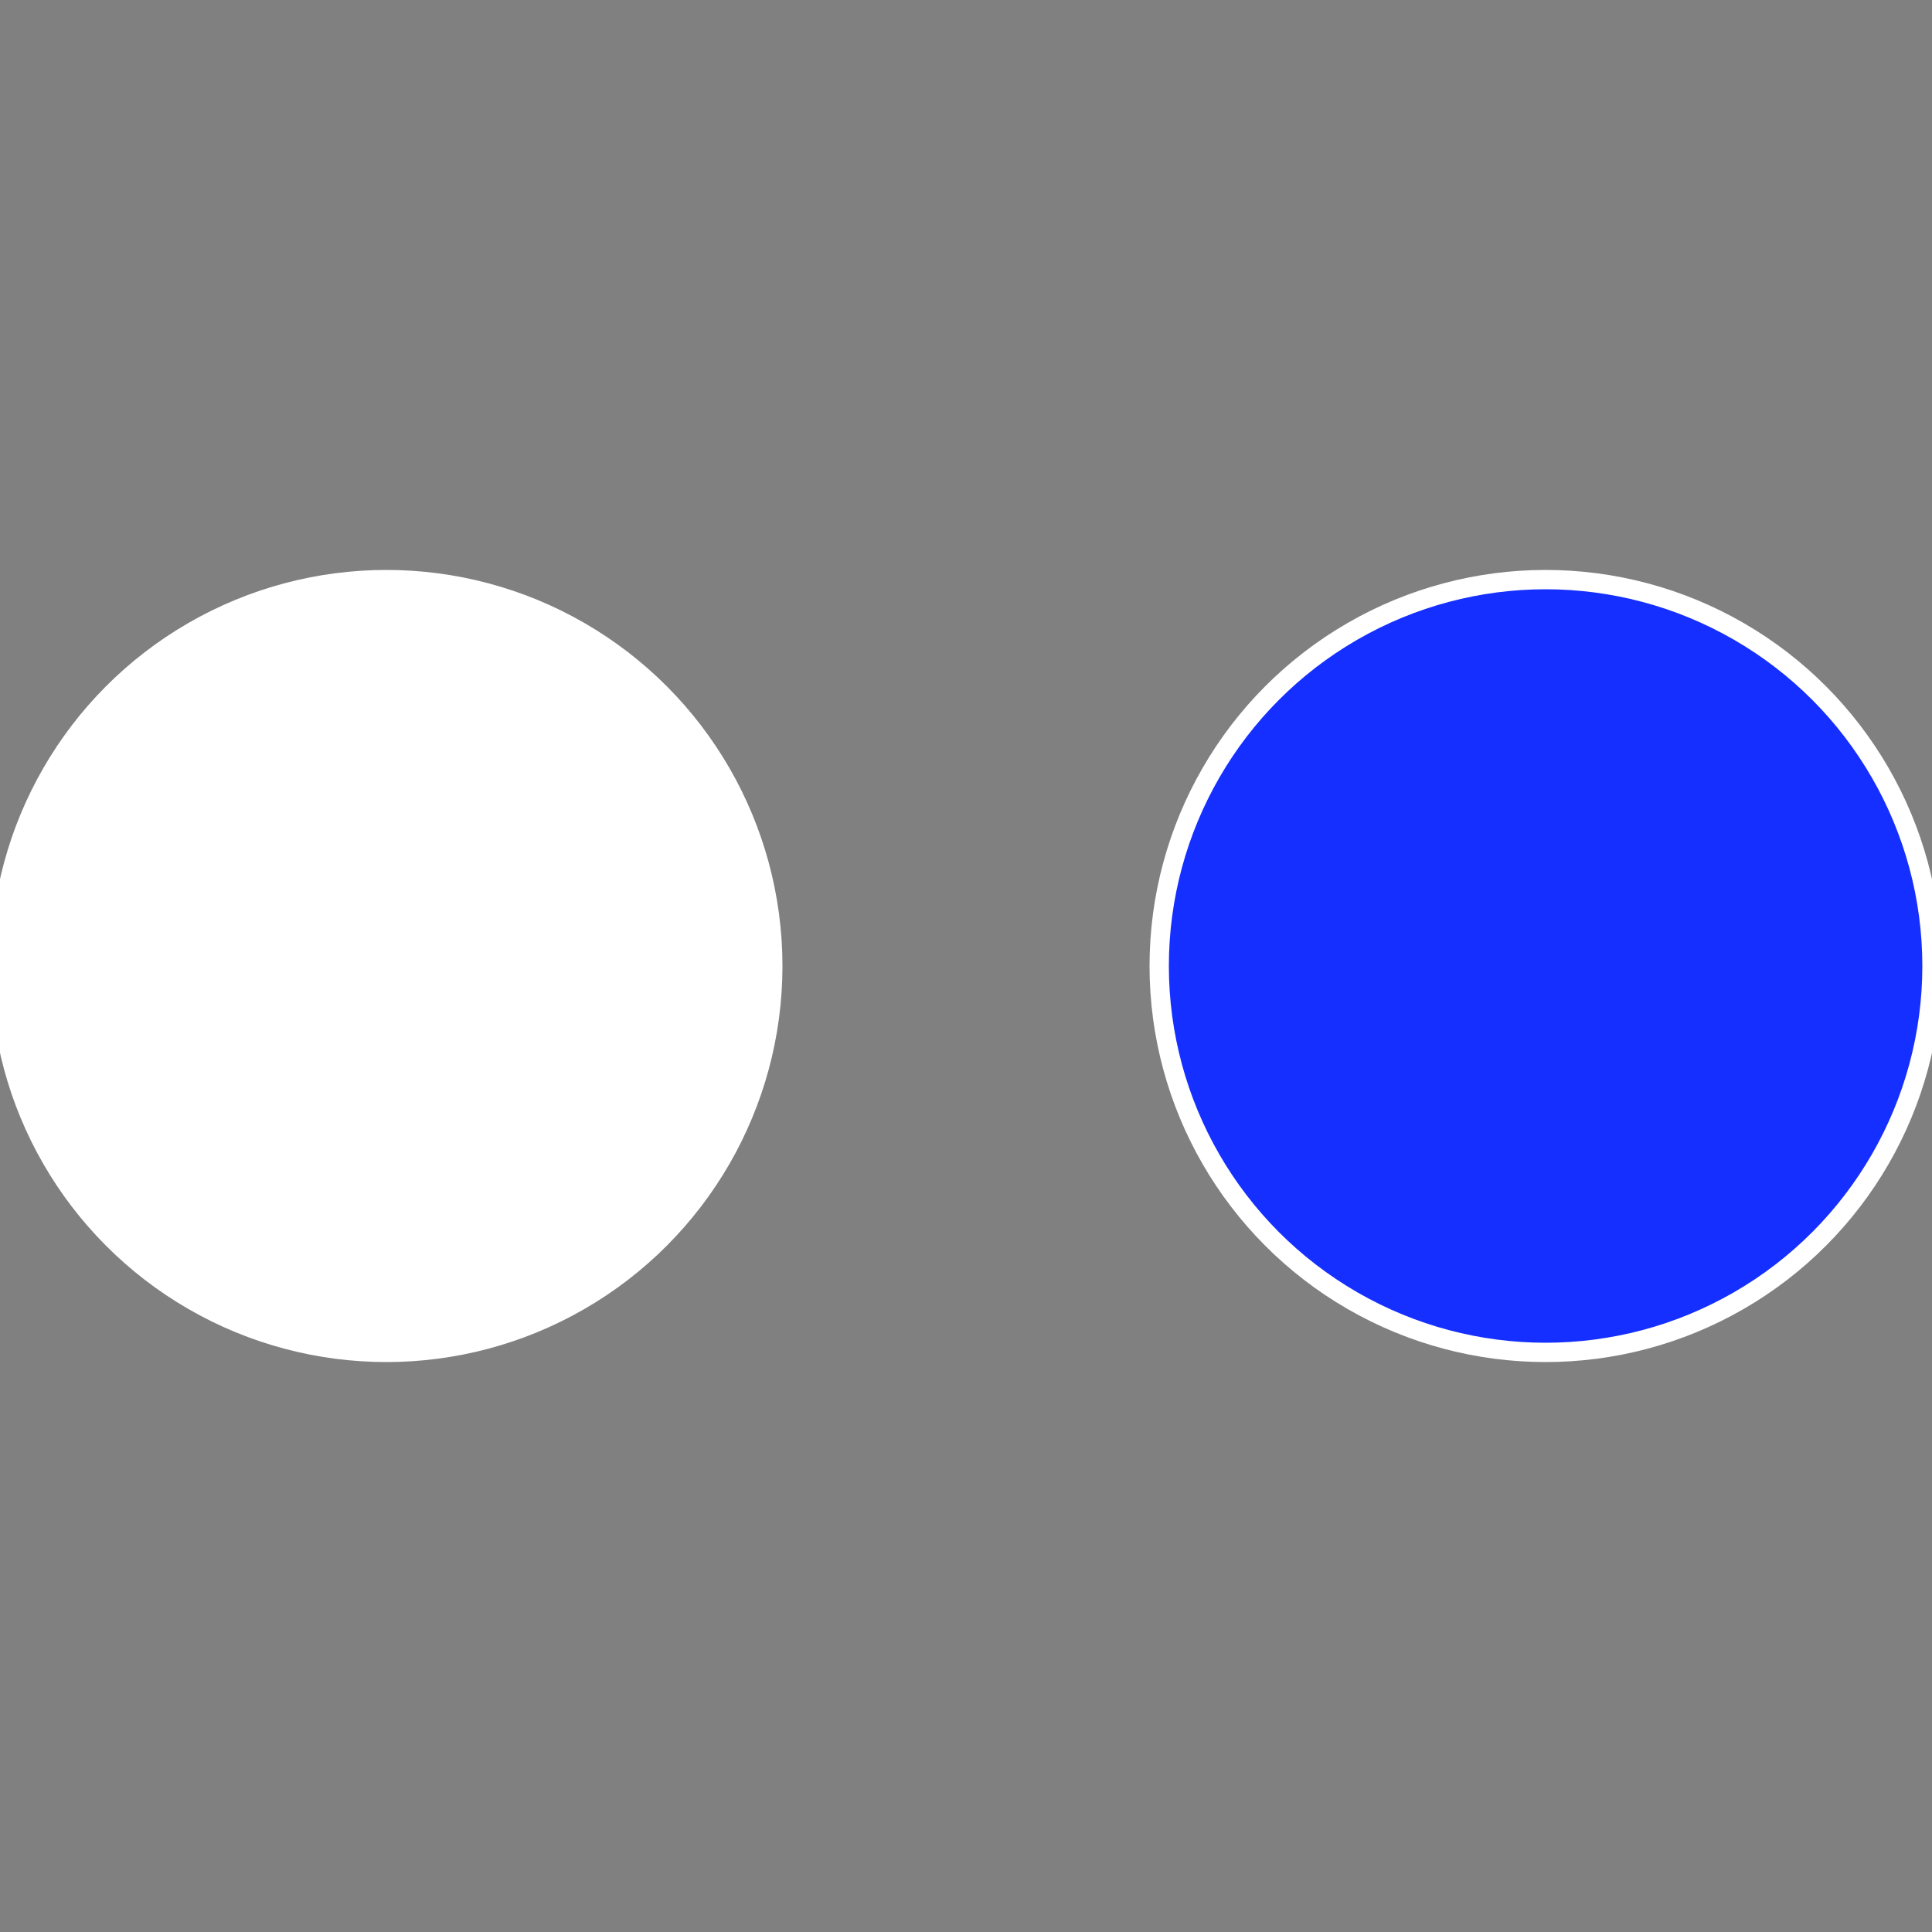
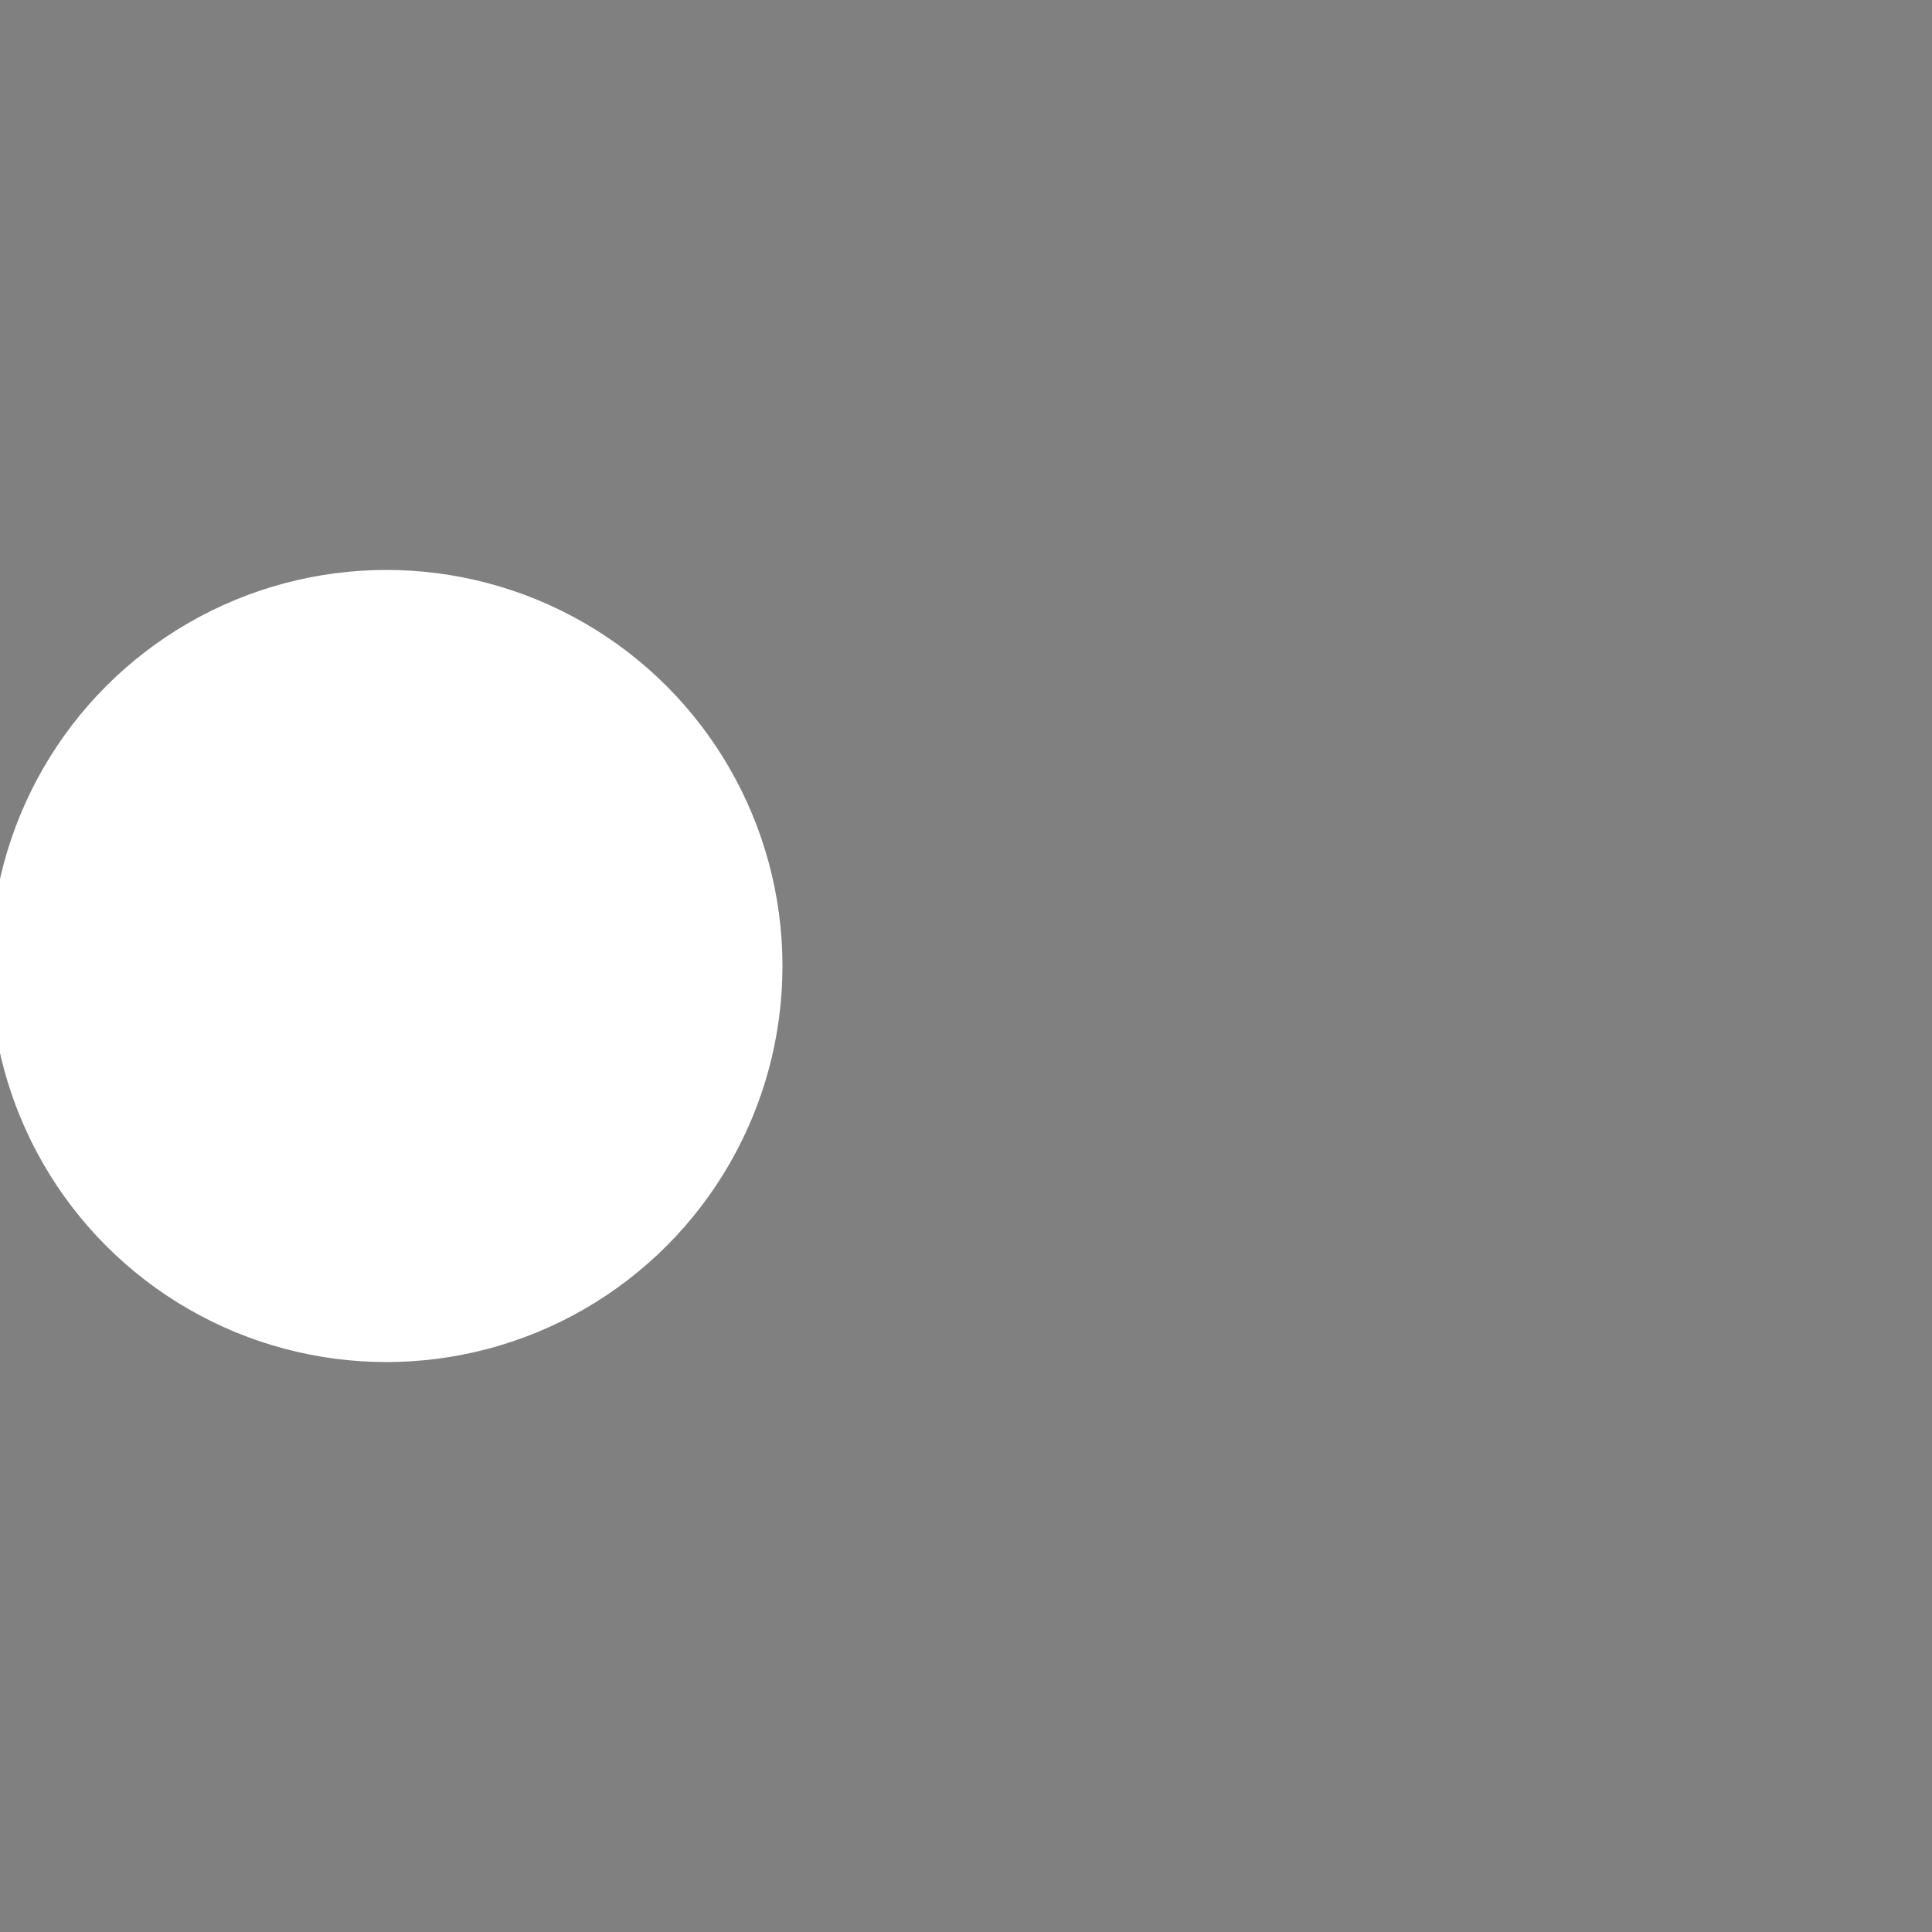
<svg xmlns="http://www.w3.org/2000/svg" width="500" height="500" viewBox="-1 -1 2 2">
  <rect x="-1" y="-1" width="2" height="2" fill="#808080" stroke="none" />
-   <circle cx="0.6" cy="0" r="0.4" fill="#142ffffffffffffffab150" stroke="#fff" stroke-width="1%" />
  <circle cx="-0.6" cy="7.3478807948841E-17" r="0.4" fill="#ffffffffffffffb9150ffffffffffffffab" stroke="#fff" stroke-width="1%" />
</svg>